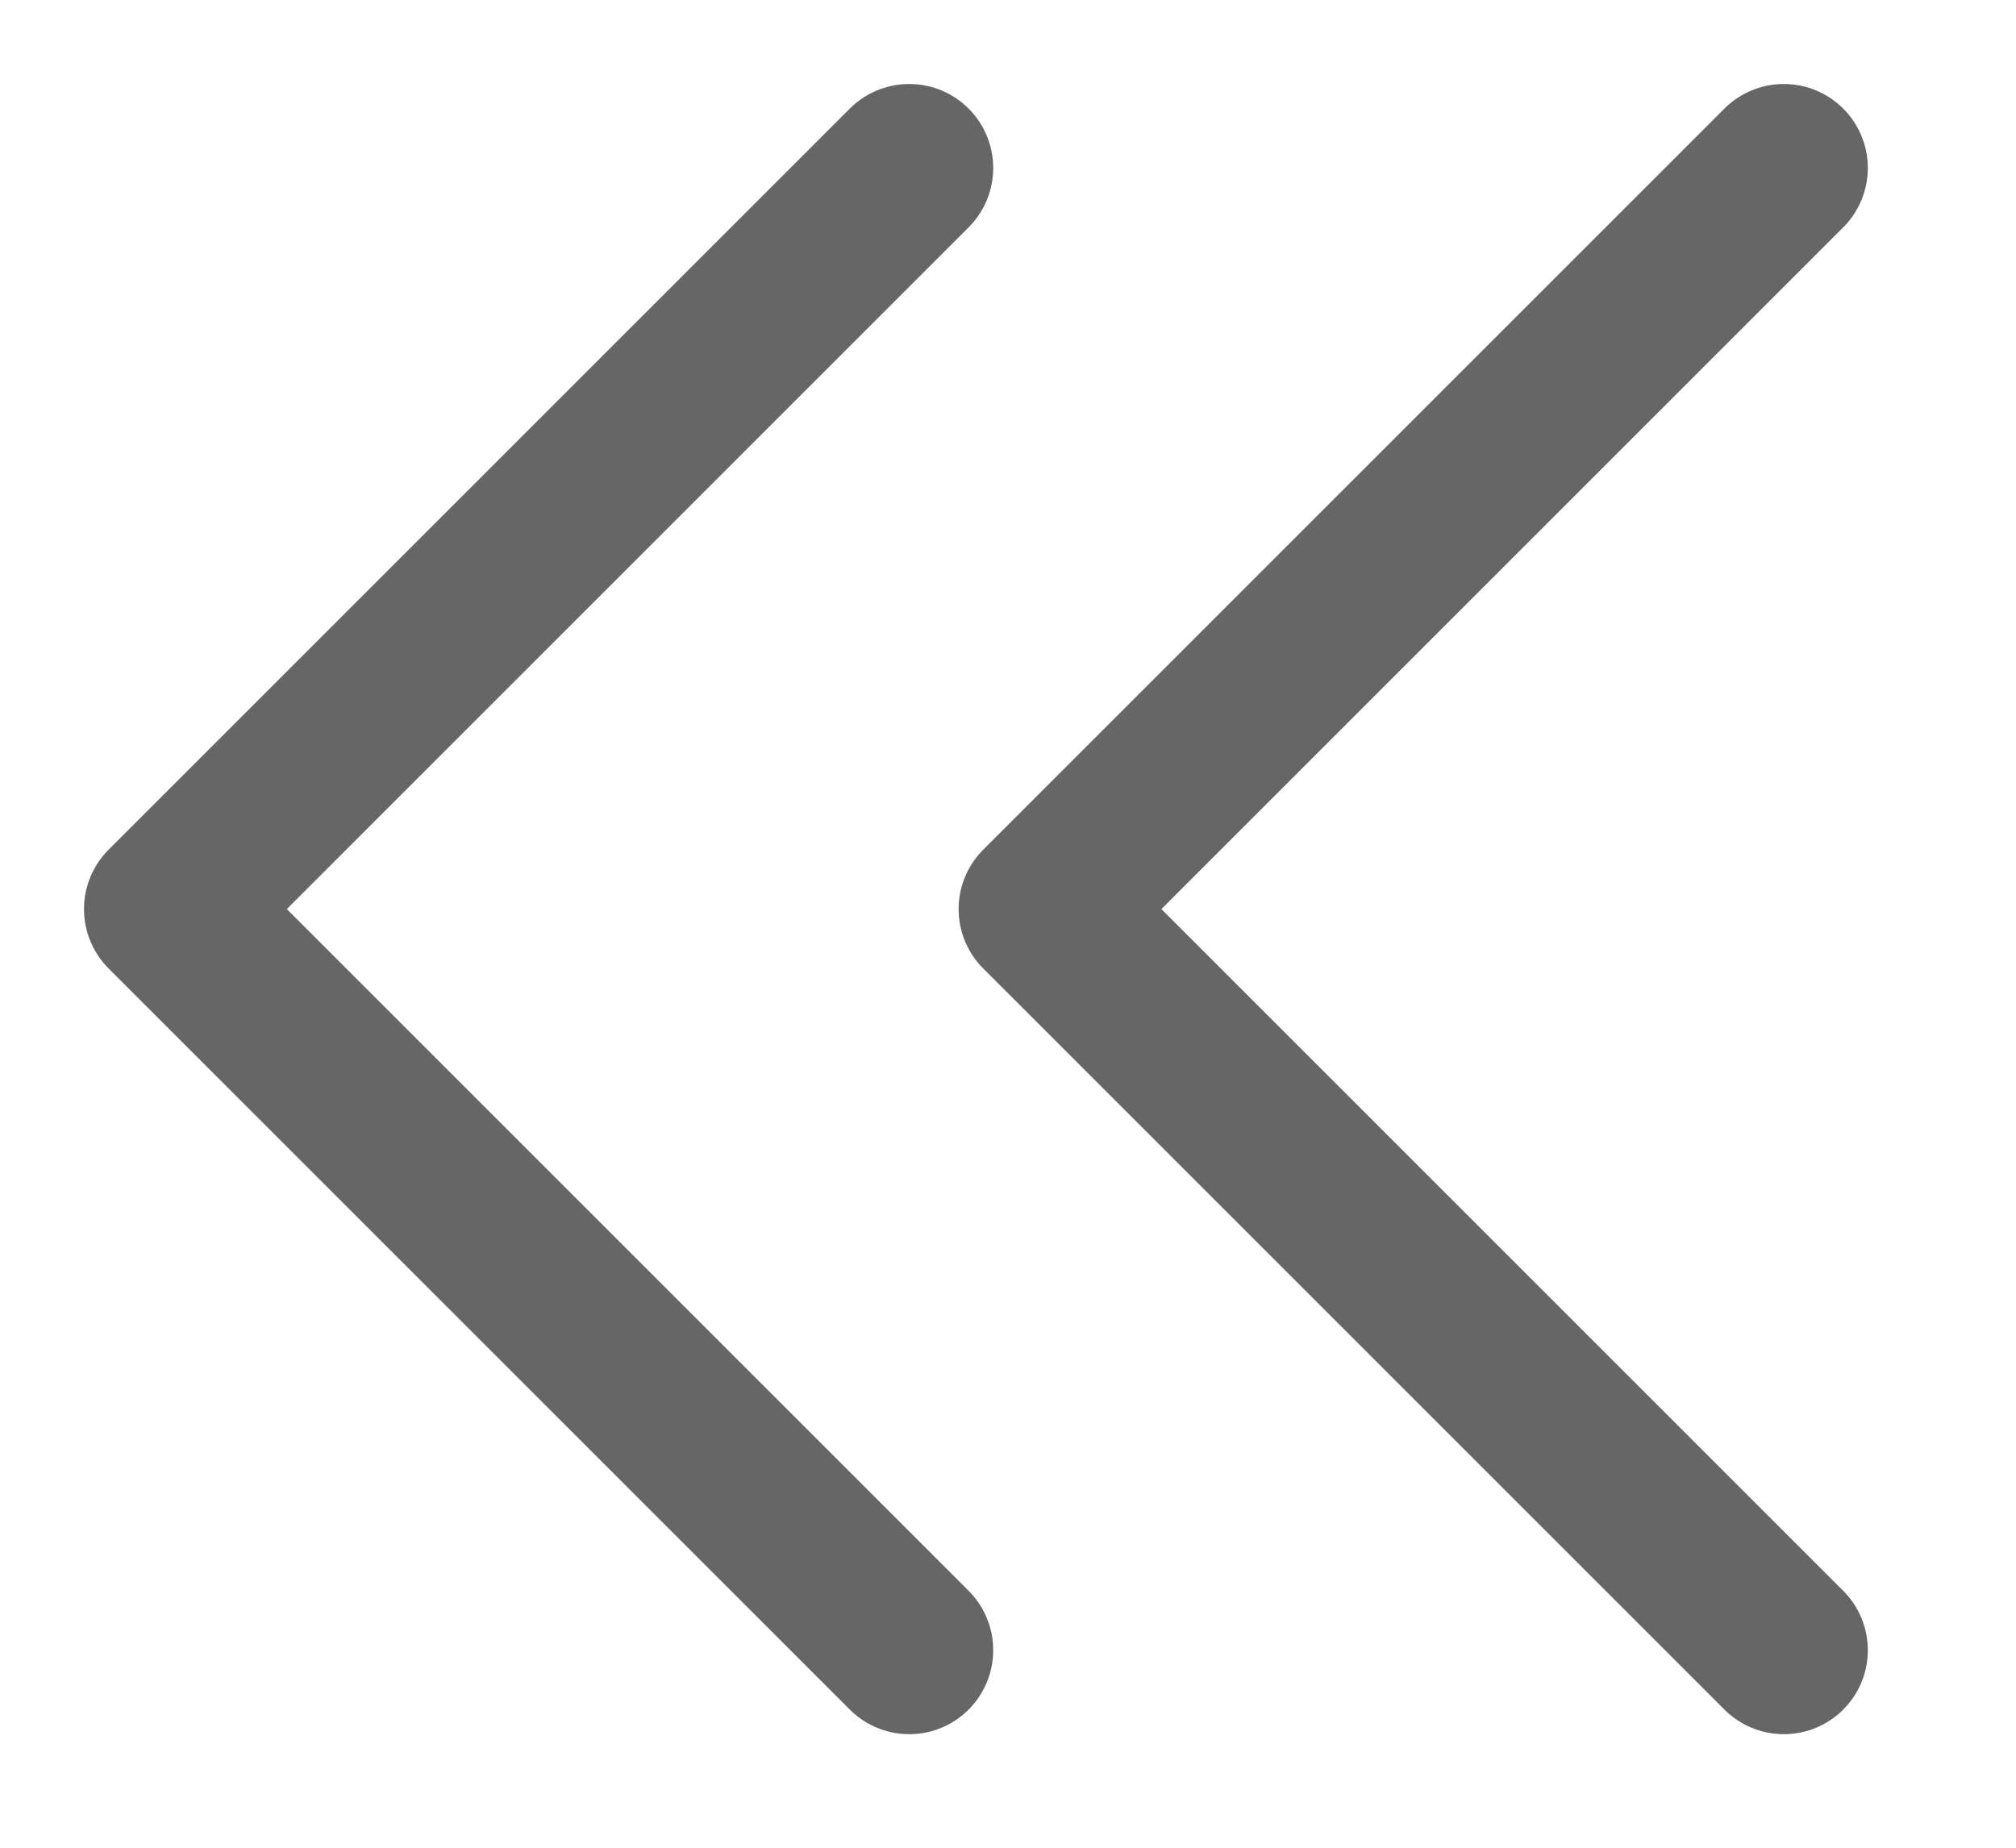
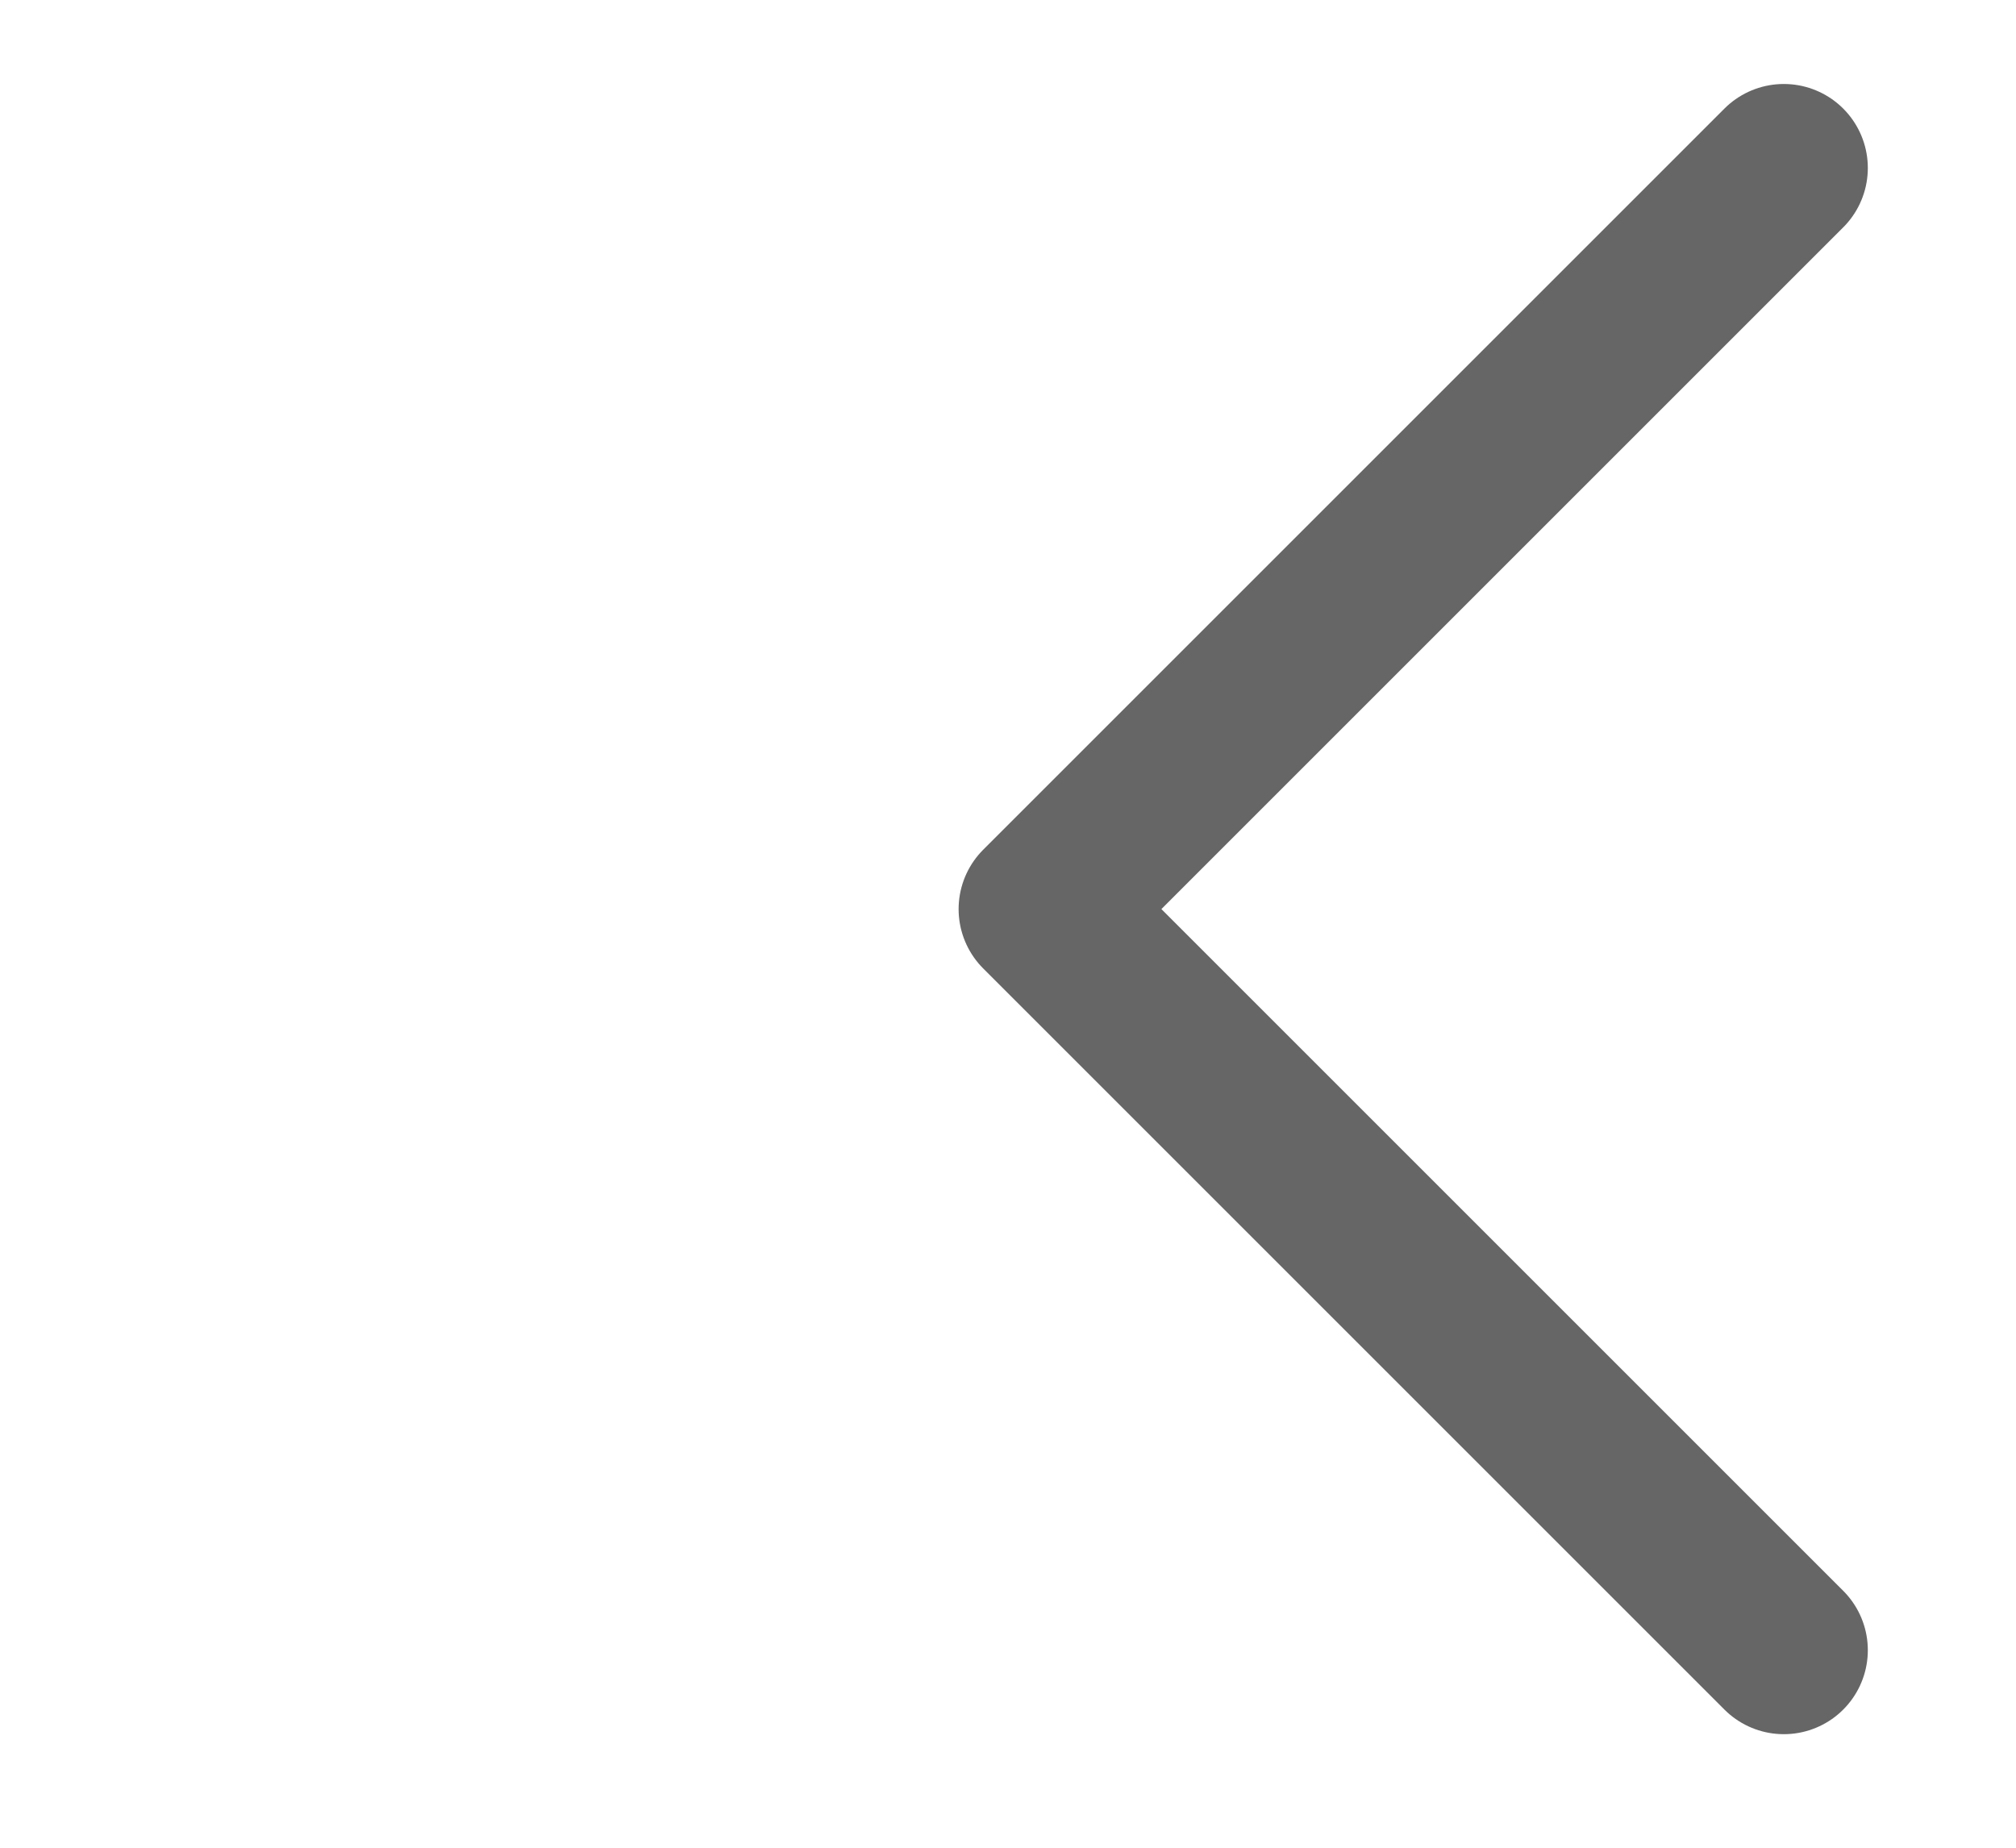
<svg xmlns="http://www.w3.org/2000/svg" width="12" height="11" viewBox="0 0 12 11" fill="none">
-   <path d="M5.412 9.824L1 5.412L5.412 1" stroke="#666666" stroke-linecap="round" stroke-linejoin="round" />
  <path d="M10.618 9.824L6.206 5.412L10.618 1" stroke="#666666" stroke-linecap="round" stroke-linejoin="round" />
</svg>